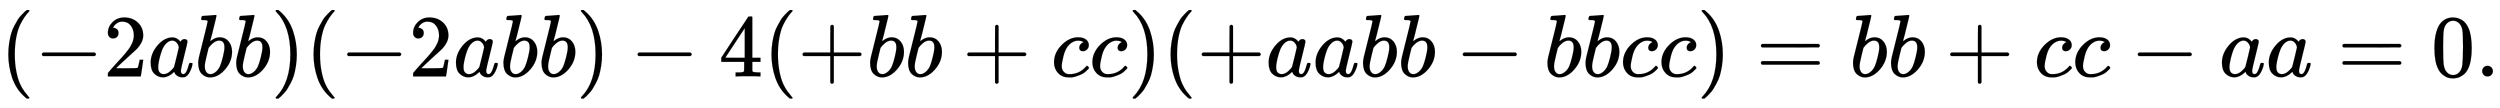
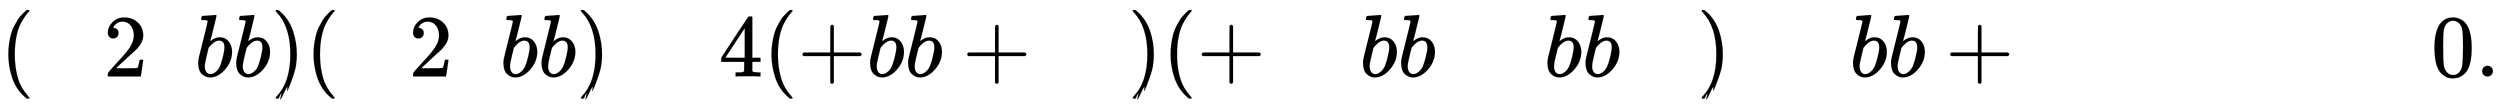
<svg xmlns="http://www.w3.org/2000/svg" xmlns:xlink="http://www.w3.org/1999/xlink" width="65.556ex" height="2.843ex" style="vertical-align: -0.838ex;" viewBox="0 -863.1 28225.3 1223.9" role="img" focusable="false" aria-labelledby="MathJax-SVG-1-Title">
  <title id="MathJax-SVG-1-Title">{\displaystyle (-2abb)(-2abb)-4(+bb+cc)(+aabb-bbcc)=bb+cc-aa=0.}</title>
  <defs aria-hidden="true">
    <path stroke-width="1" id="E1-MJMAIN-28" d="M94 250Q94 319 104 381T127 488T164 576T202 643T244 695T277 729T302 750H315H319Q333 750 333 741Q333 738 316 720T275 667T226 581T184 443T167 250T184 58T225 -81T274 -167T316 -220T333 -241Q333 -250 318 -250H315H302L274 -226Q180 -141 137 -14T94 250Z" />
-     <path stroke-width="1" id="E1-MJMAIN-2212" d="M84 237T84 250T98 270H679Q694 262 694 250T679 230H98Q84 237 84 250Z" />
    <path stroke-width="1" id="E1-MJMAIN-32" d="M109 429Q82 429 66 447T50 491Q50 562 103 614T235 666Q326 666 387 610T449 465Q449 422 429 383T381 315T301 241Q265 210 201 149L142 93L218 92Q375 92 385 97Q392 99 409 186V189H449V186Q448 183 436 95T421 3V0H50V19V31Q50 38 56 46T86 81Q115 113 136 137Q145 147 170 174T204 211T233 244T261 278T284 308T305 340T320 369T333 401T340 431T343 464Q343 527 309 573T212 619Q179 619 154 602T119 569T109 550Q109 549 114 549Q132 549 151 535T170 489Q170 464 154 447T109 429Z" />
-     <path stroke-width="1" id="E1-MJMATHI-61" d="M33 157Q33 258 109 349T280 441Q331 441 370 392Q386 422 416 422Q429 422 439 414T449 394Q449 381 412 234T374 68Q374 43 381 35T402 26Q411 27 422 35Q443 55 463 131Q469 151 473 152Q475 153 483 153H487Q506 153 506 144Q506 138 501 117T481 63T449 13Q436 0 417 -8Q409 -10 393 -10Q359 -10 336 5T306 36L300 51Q299 52 296 50Q294 48 292 46Q233 -10 172 -10Q117 -10 75 30T33 157ZM351 328Q351 334 346 350T323 385T277 405Q242 405 210 374T160 293Q131 214 119 129Q119 126 119 118T118 106Q118 61 136 44T179 26Q217 26 254 59T298 110Q300 114 325 217T351 328Z" />
    <path stroke-width="1" id="E1-MJMATHI-62" d="M73 647Q73 657 77 670T89 683Q90 683 161 688T234 694Q246 694 246 685T212 542Q204 508 195 472T180 418L176 399Q176 396 182 402Q231 442 283 442Q345 442 383 396T422 280Q422 169 343 79T173 -11Q123 -11 82 27T40 150V159Q40 180 48 217T97 414Q147 611 147 623T109 637Q104 637 101 637H96Q86 637 83 637T76 640T73 647ZM336 325V331Q336 405 275 405Q258 405 240 397T207 376T181 352T163 330L157 322L136 236Q114 150 114 114Q114 66 138 42Q154 26 178 26Q211 26 245 58Q270 81 285 114T318 219Q336 291 336 325Z" />
-     <path stroke-width="1" id="E1-MJMAIN-29" d="M60 749L64 750Q69 750 74 750H86L114 726Q208 641 251 514T294 250Q294 182 284 119T261 12T224 -76T186 -143T145 -194T113 -227T90 -246Q87 -249 86 -250H74Q66 -250 63 -250T58 -247T55 -238Q56 -237 66 -225Q221 -64 221 250T66 725Q56 737 55 738Q55 746 60 749Z" />
+     <path stroke-width="1" id="E1-MJMAIN-29" d="M60 749L64 750Q69 750 74 750H86L114 726Q208 641 251 514T294 250Q294 182 284 119T224 -76T186 -143T145 -194T113 -227T90 -246Q87 -249 86 -250H74Q66 -250 63 -250T58 -247T55 -238Q56 -237 66 -225Q221 -64 221 250T66 725Q56 737 55 738Q55 746 60 749Z" />
    <path stroke-width="1" id="E1-MJMAIN-34" d="M462 0Q444 3 333 3Q217 3 199 0H190V46H221Q241 46 248 46T265 48T279 53T286 61Q287 63 287 115V165H28V211L179 442Q332 674 334 675Q336 677 355 677H373L379 671V211H471V165H379V114Q379 73 379 66T385 54Q393 47 442 46H471V0H462ZM293 211V545L74 212L183 211H293Z" />
    <path stroke-width="1" id="E1-MJMAIN-2B" d="M56 237T56 250T70 270H369V420L370 570Q380 583 389 583Q402 583 409 568V270H707Q722 262 722 250T707 230H409V-68Q401 -82 391 -82H389H387Q375 -82 369 -68V230H70Q56 237 56 250Z" />
-     <path stroke-width="1" id="E1-MJMATHI-63" d="M34 159Q34 268 120 355T306 442Q362 442 394 418T427 355Q427 326 408 306T360 285Q341 285 330 295T319 325T330 359T352 380T366 386H367Q367 388 361 392T340 400T306 404Q276 404 249 390Q228 381 206 359Q162 315 142 235T121 119Q121 73 147 50Q169 26 205 26H209Q321 26 394 111Q403 121 406 121Q410 121 419 112T429 98T420 83T391 55T346 25T282 0T202 -11Q127 -11 81 37T34 159Z" />
-     <path stroke-width="1" id="E1-MJMAIN-3D" d="M56 347Q56 360 70 367H707Q722 359 722 347Q722 336 708 328L390 327H72Q56 332 56 347ZM56 153Q56 168 72 173H708Q722 163 722 153Q722 140 707 133H70Q56 140 56 153Z" />
    <path stroke-width="1" id="E1-MJMAIN-30" d="M96 585Q152 666 249 666Q297 666 345 640T423 548Q460 465 460 320Q460 165 417 83Q397 41 362 16T301 -15T250 -22Q224 -22 198 -16T137 16T82 83Q39 165 39 320Q39 494 96 585ZM321 597Q291 629 250 629Q208 629 178 597Q153 571 145 525T137 333Q137 175 145 125T181 46Q209 16 250 16Q290 16 318 46Q347 76 354 130T362 333Q362 478 354 524T321 597Z" />
    <path stroke-width="1" id="E1-MJMAIN-2E" d="M78 60Q78 84 95 102T138 120Q162 120 180 104T199 61Q199 36 182 18T139 0T96 17T78 60Z" />
  </defs>
  <g stroke="currentColor" fill="currentColor" stroke-width="0" transform="matrix(1 0 0 -1 0 0)" aria-hidden="true">
    <use xlink:href="#E1-MJMAIN-28" x="0" y="0" />
    <use xlink:href="#E1-MJMAIN-2212" x="389" y="0" />
    <use xlink:href="#E1-MJMAIN-32" x="1168" y="0" />
    <use xlink:href="#E1-MJMATHI-61" x="1668" y="0" />
    <use xlink:href="#E1-MJMATHI-62" x="2198" y="0" />
    <use xlink:href="#E1-MJMATHI-62" x="2627" y="0" />
    <use xlink:href="#E1-MJMAIN-29" x="3057" y="0" />
    <use xlink:href="#E1-MJMAIN-28" x="3446" y="0" />
    <use xlink:href="#E1-MJMAIN-2212" x="3836" y="0" />
    <use xlink:href="#E1-MJMAIN-32" x="4614" y="0" />
    <use xlink:href="#E1-MJMATHI-61" x="5115" y="0" />
    <use xlink:href="#E1-MJMATHI-62" x="5644" y="0" />
    <use xlink:href="#E1-MJMATHI-62" x="6074" y="0" />
    <use xlink:href="#E1-MJMAIN-29" x="6503" y="0" />
    <use xlink:href="#E1-MJMAIN-2212" x="7115" y="0" />
    <use xlink:href="#E1-MJMAIN-34" x="8115" y="0" />
    <use xlink:href="#E1-MJMAIN-28" x="8616" y="0" />
    <use xlink:href="#E1-MJMAIN-2B" x="9005" y="0" />
    <use xlink:href="#E1-MJMATHI-62" x="9784" y="0" />
    <use xlink:href="#E1-MJMATHI-62" x="10213" y="0" />
    <use xlink:href="#E1-MJMAIN-2B" x="10865" y="0" />
    <use xlink:href="#E1-MJMATHI-63" x="11866" y="0" />
    <use xlink:href="#E1-MJMATHI-63" x="12299" y="0" />
    <use xlink:href="#E1-MJMAIN-29" x="12733" y="0" />
    <use xlink:href="#E1-MJMAIN-28" x="13122" y="0" />
    <use xlink:href="#E1-MJMAIN-2B" x="13512" y="0" />
    <use xlink:href="#E1-MJMATHI-61" x="14290" y="0" />
    <use xlink:href="#E1-MJMATHI-61" x="14820" y="0" />
    <use xlink:href="#E1-MJMATHI-62" x="15349" y="0" />
    <use xlink:href="#E1-MJMATHI-62" x="15779" y="0" />
    <use xlink:href="#E1-MJMAIN-2212" x="16431" y="0" />
    <use xlink:href="#E1-MJMATHI-62" x="17431" y="0" />
    <use xlink:href="#E1-MJMATHI-62" x="17861" y="0" />
    <use xlink:href="#E1-MJMATHI-63" x="18290" y="0" />
    <use xlink:href="#E1-MJMATHI-63" x="18724" y="0" />
    <use xlink:href="#E1-MJMAIN-29" x="19157" y="0" />
    <use xlink:href="#E1-MJMAIN-3D" x="19825" y="0" />
    <use xlink:href="#E1-MJMATHI-62" x="20881" y="0" />
    <use xlink:href="#E1-MJMATHI-62" x="21310" y="0" />
    <use xlink:href="#E1-MJMAIN-2B" x="21962" y="0" />
    <use xlink:href="#E1-MJMATHI-63" x="22963" y="0" />
    <use xlink:href="#E1-MJMATHI-63" x="23396" y="0" />
    <use xlink:href="#E1-MJMAIN-2212" x="24052" y="0" />
    <use xlink:href="#E1-MJMATHI-61" x="25053" y="0" />
    <use xlink:href="#E1-MJMATHI-61" x="25582" y="0" />
    <use xlink:href="#E1-MJMAIN-3D" x="26390" y="0" />
    <g transform="translate(27446,0)">
      <use xlink:href="#E1-MJMAIN-30" />
      <use xlink:href="#E1-MJMAIN-2E" x="500" y="0" />
    </g>
  </g>
</svg>